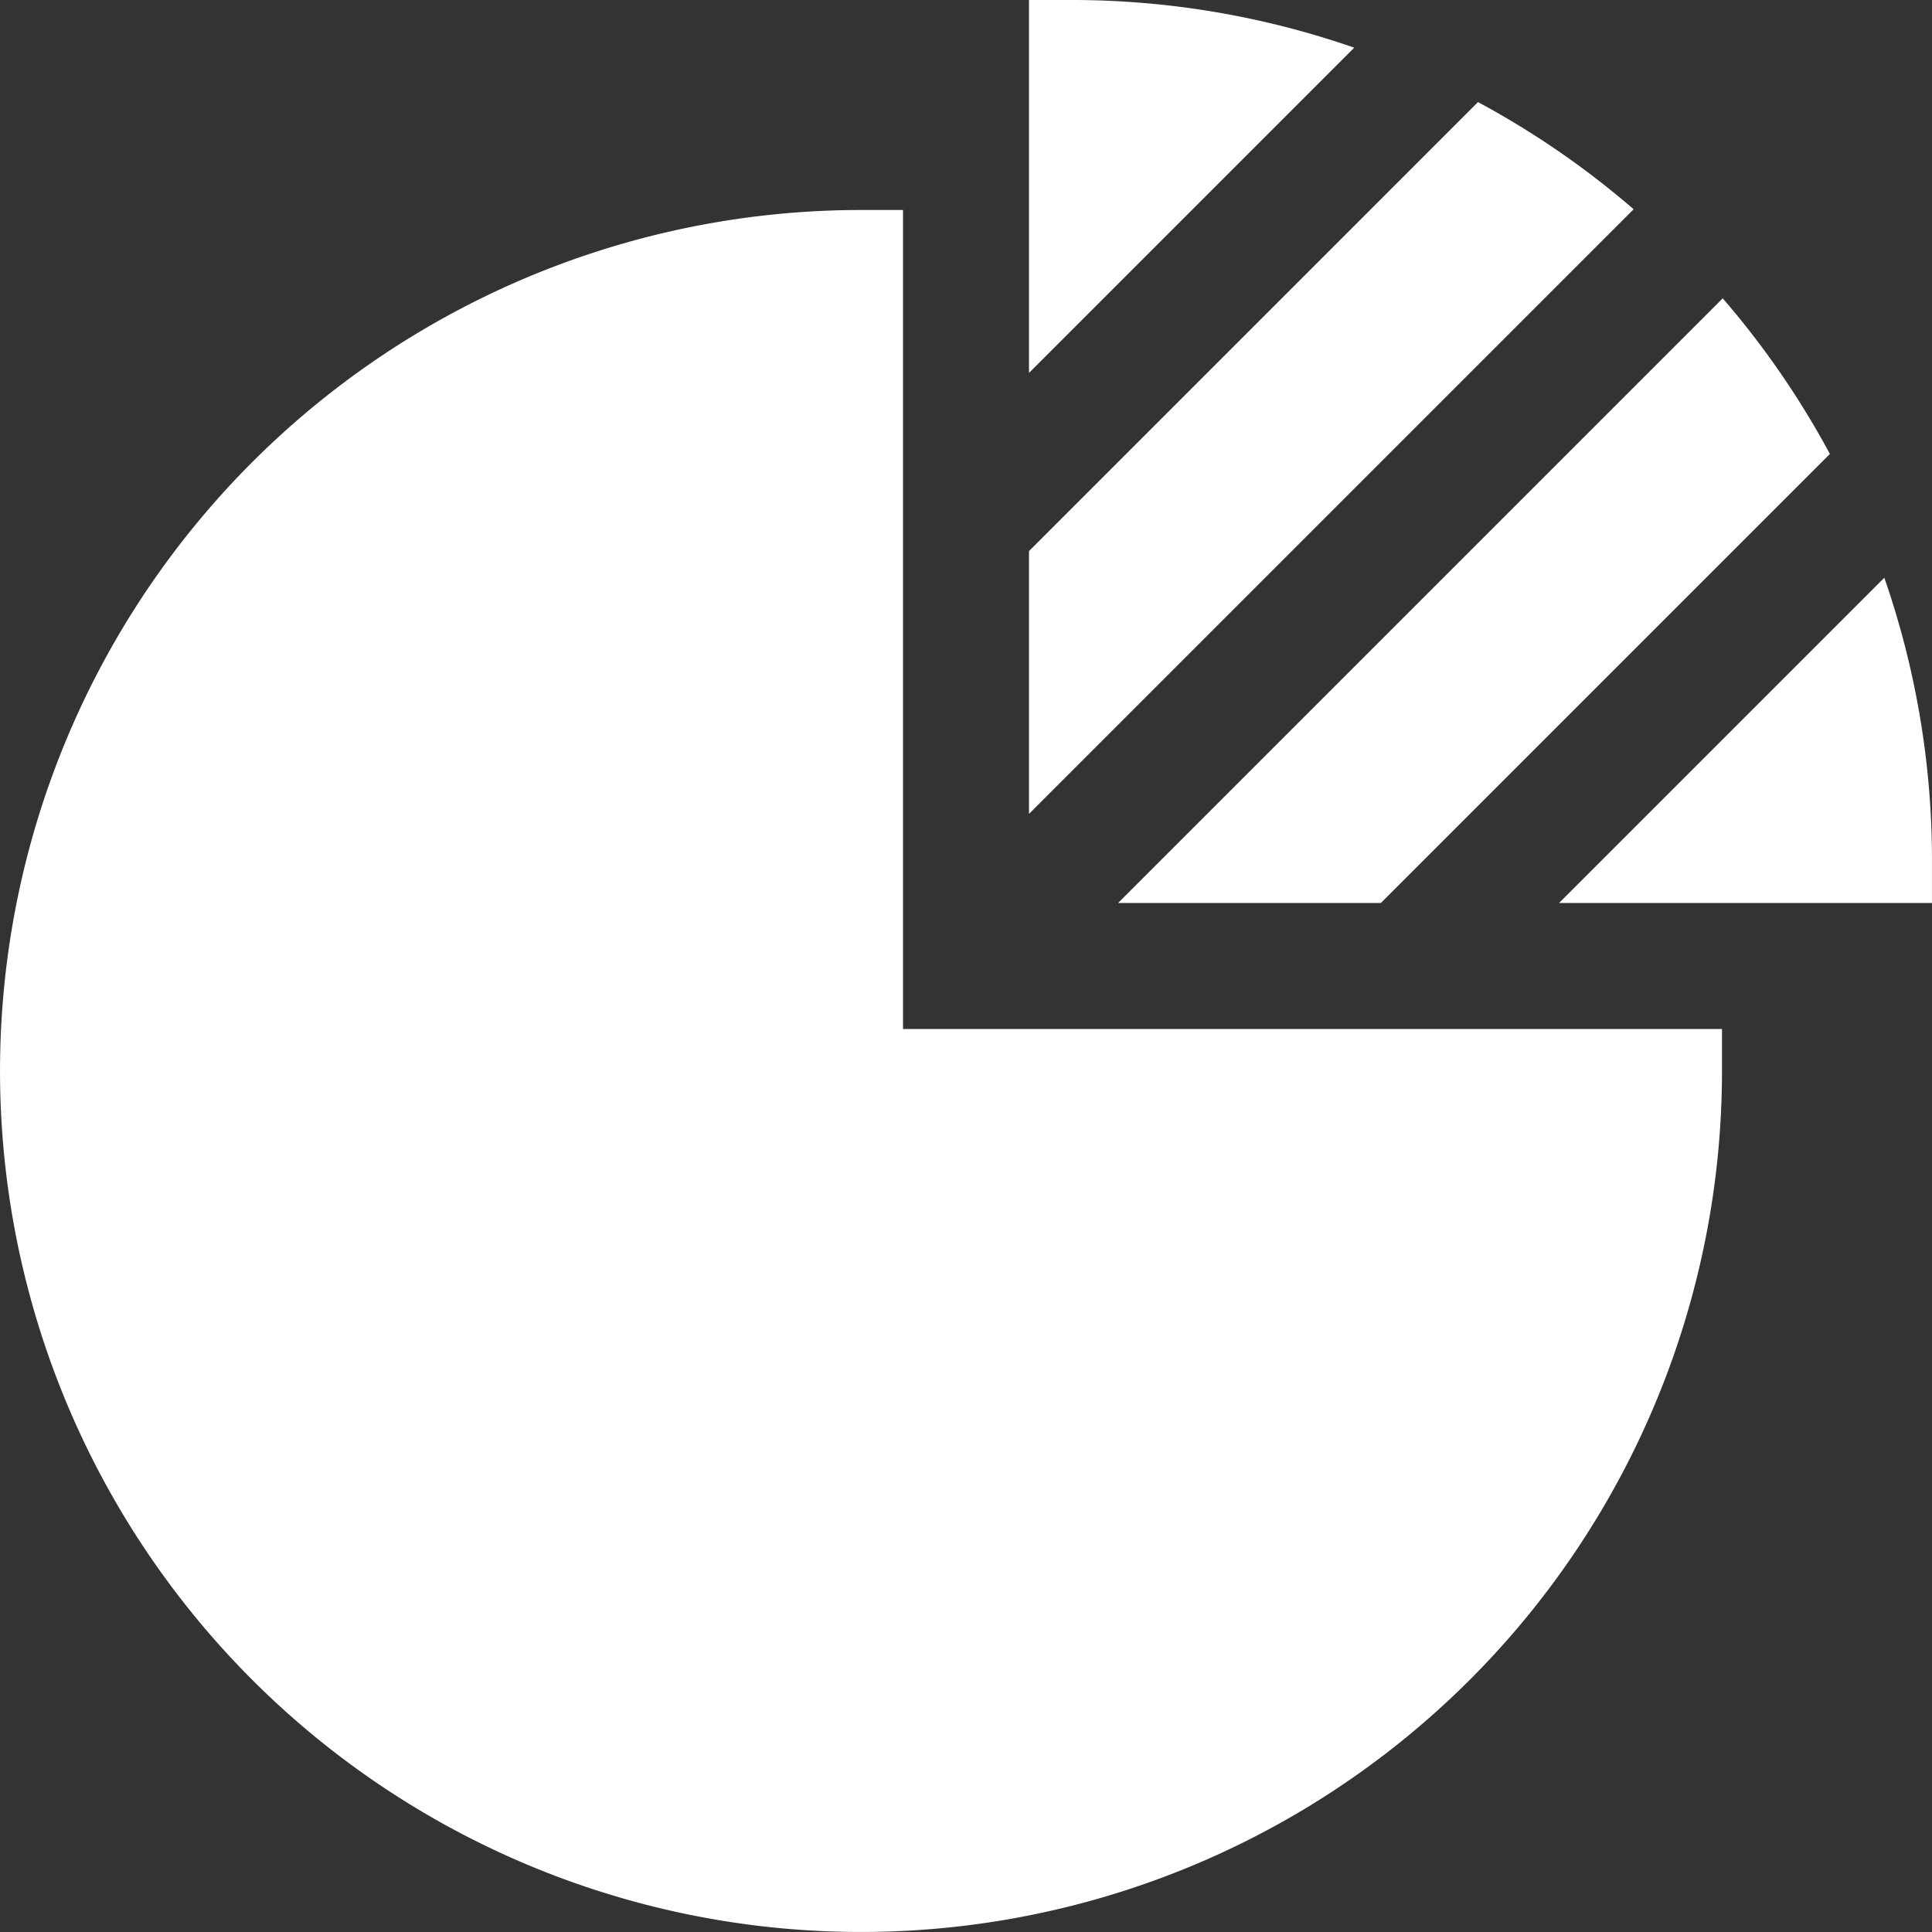
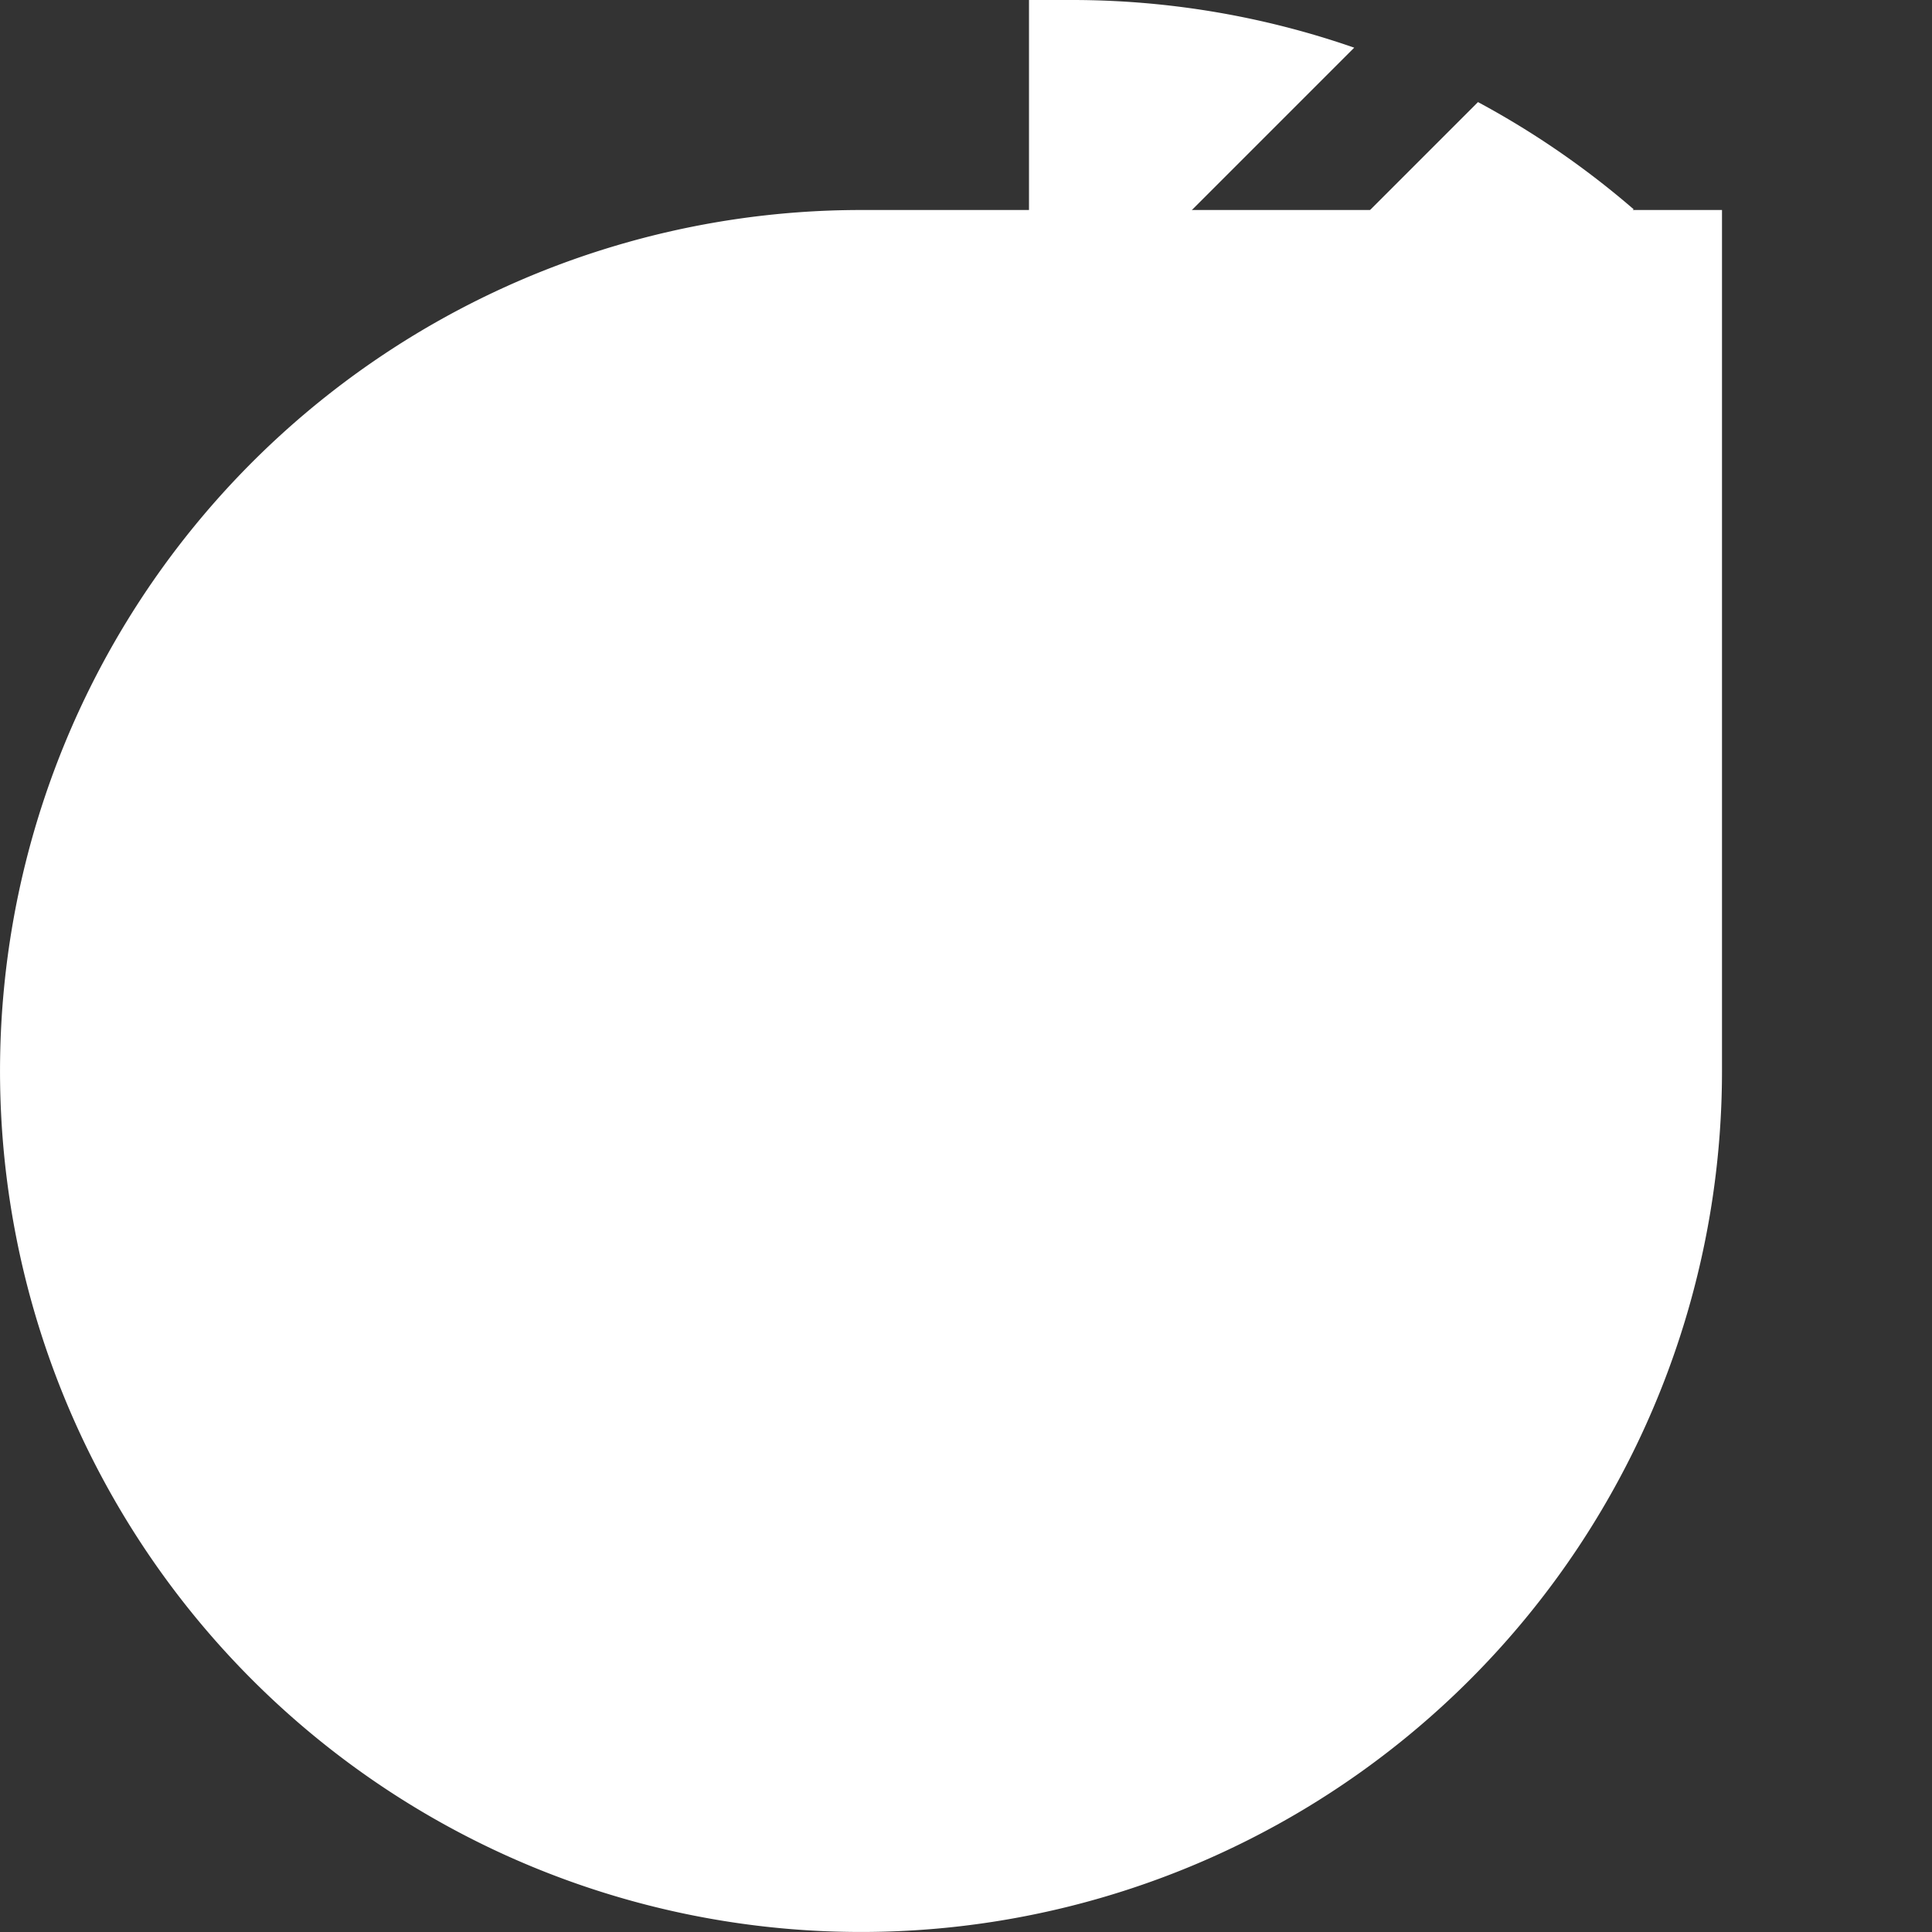
<svg xmlns="http://www.w3.org/2000/svg" width="77.517" height="77.517" viewBox="0 0 77.517 77.517">
  <rect x="0" y="0" width="77.517" height="77.517" fill="#333333" stroke="none" />
  <g id="chart-pie-3" transform="translate(-1 -1)">
-     <path id="Path_20" data-name="Path 20" d="M35.545,6A34.545,34.545,0,1,0,70.091,40.545V38.86H37.231V6Z" transform="translate(0 3.426)" fill="#fff" />
+     <path id="Path_20" data-name="Path 20" d="M35.545,6A34.545,34.545,0,1,0,70.091,40.545V38.86V6Z" transform="translate(0 3.426)" fill="#fff" />
    <path id="Path_21" data-name="Path 21" d="M25.5,31.99V21.446L43.515,3.431a34.621,34.621,0,0,1,6.245,4.3Z" transform="translate(16.786 1.665)" fill="#fff" />
    <path id="Path_22" data-name="Path 22" d="M27.185,1A34.5,34.5,0,0,1,38.549,2.913L25.5,15.962V1Z" transform="translate(16.786 0)" fill="#fff" />
-     <path id="Path_23" data-name="Path 23" d="M38.121,27.806,51.171,14.756A34.5,34.5,0,0,1,53.083,26.12v1.685Z" transform="translate(25.433 9.425)" fill="#fff" />
-     <path id="Path_24" data-name="Path 24" d="M27.621,32.363H38.166L56.181,14.348a34.617,34.617,0,0,0-4.3-6.245Z" transform="translate(18.239 4.867)" fill="#fff" />
  </g>
</svg>